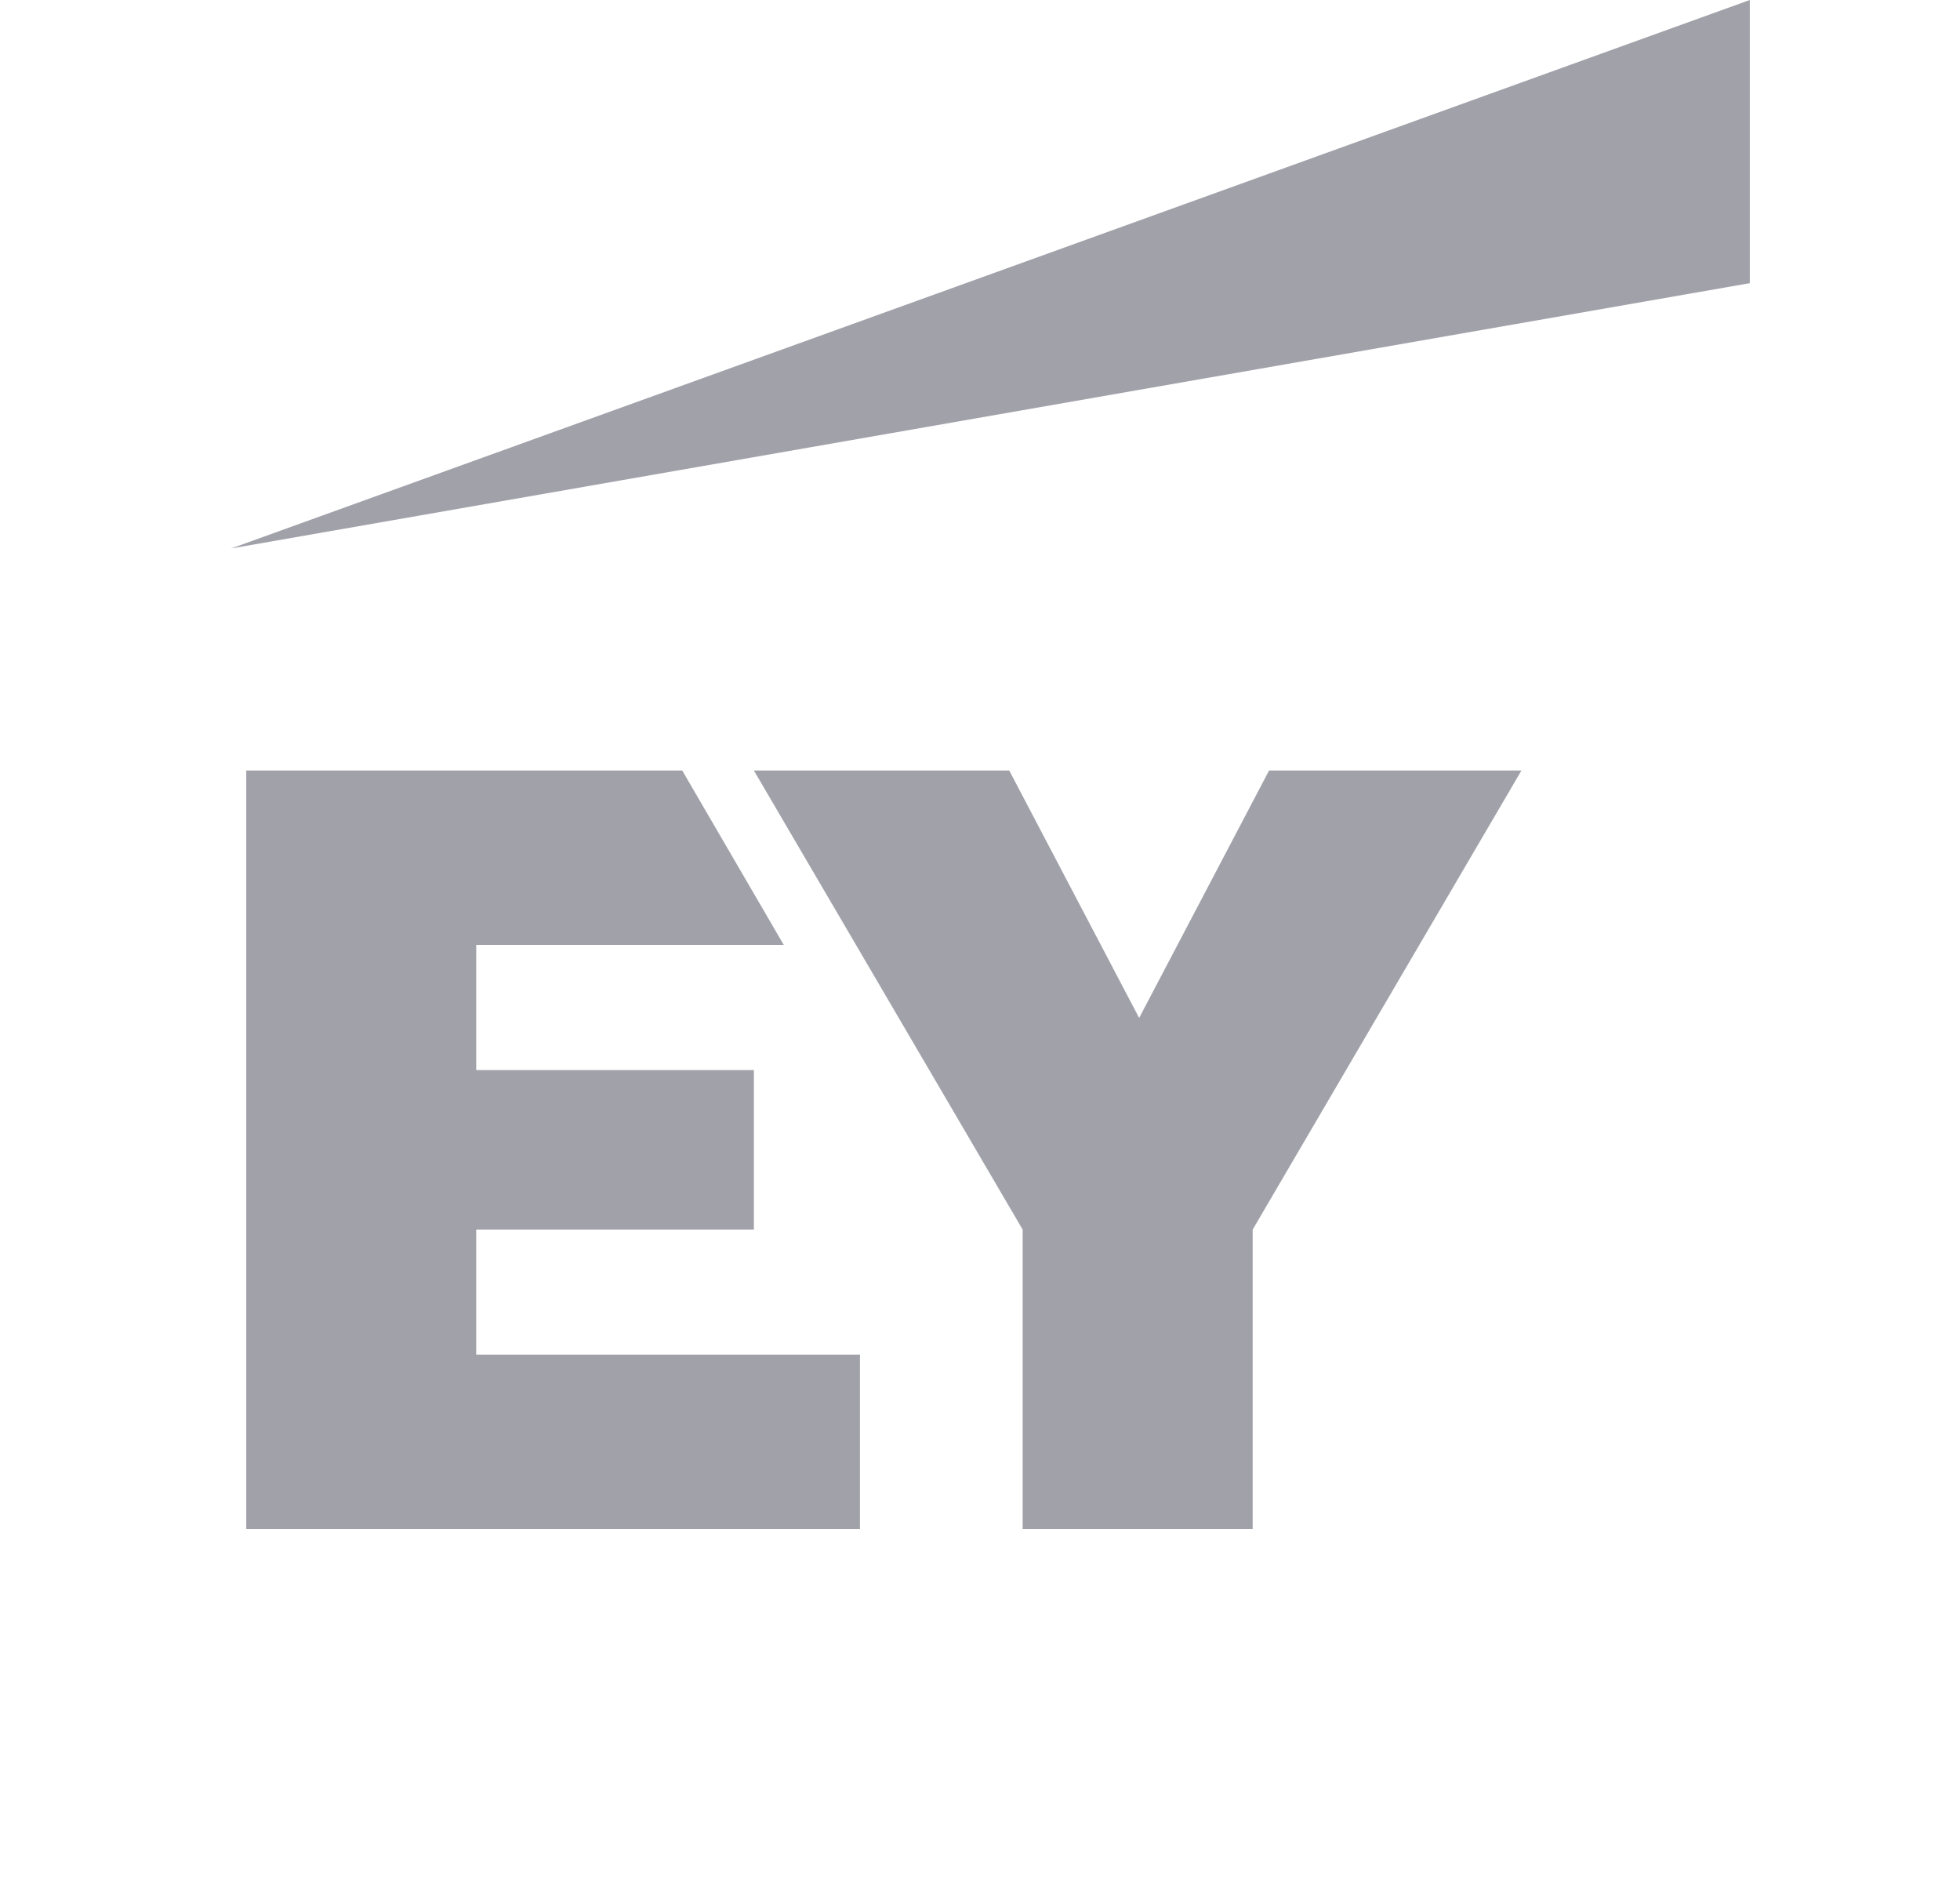
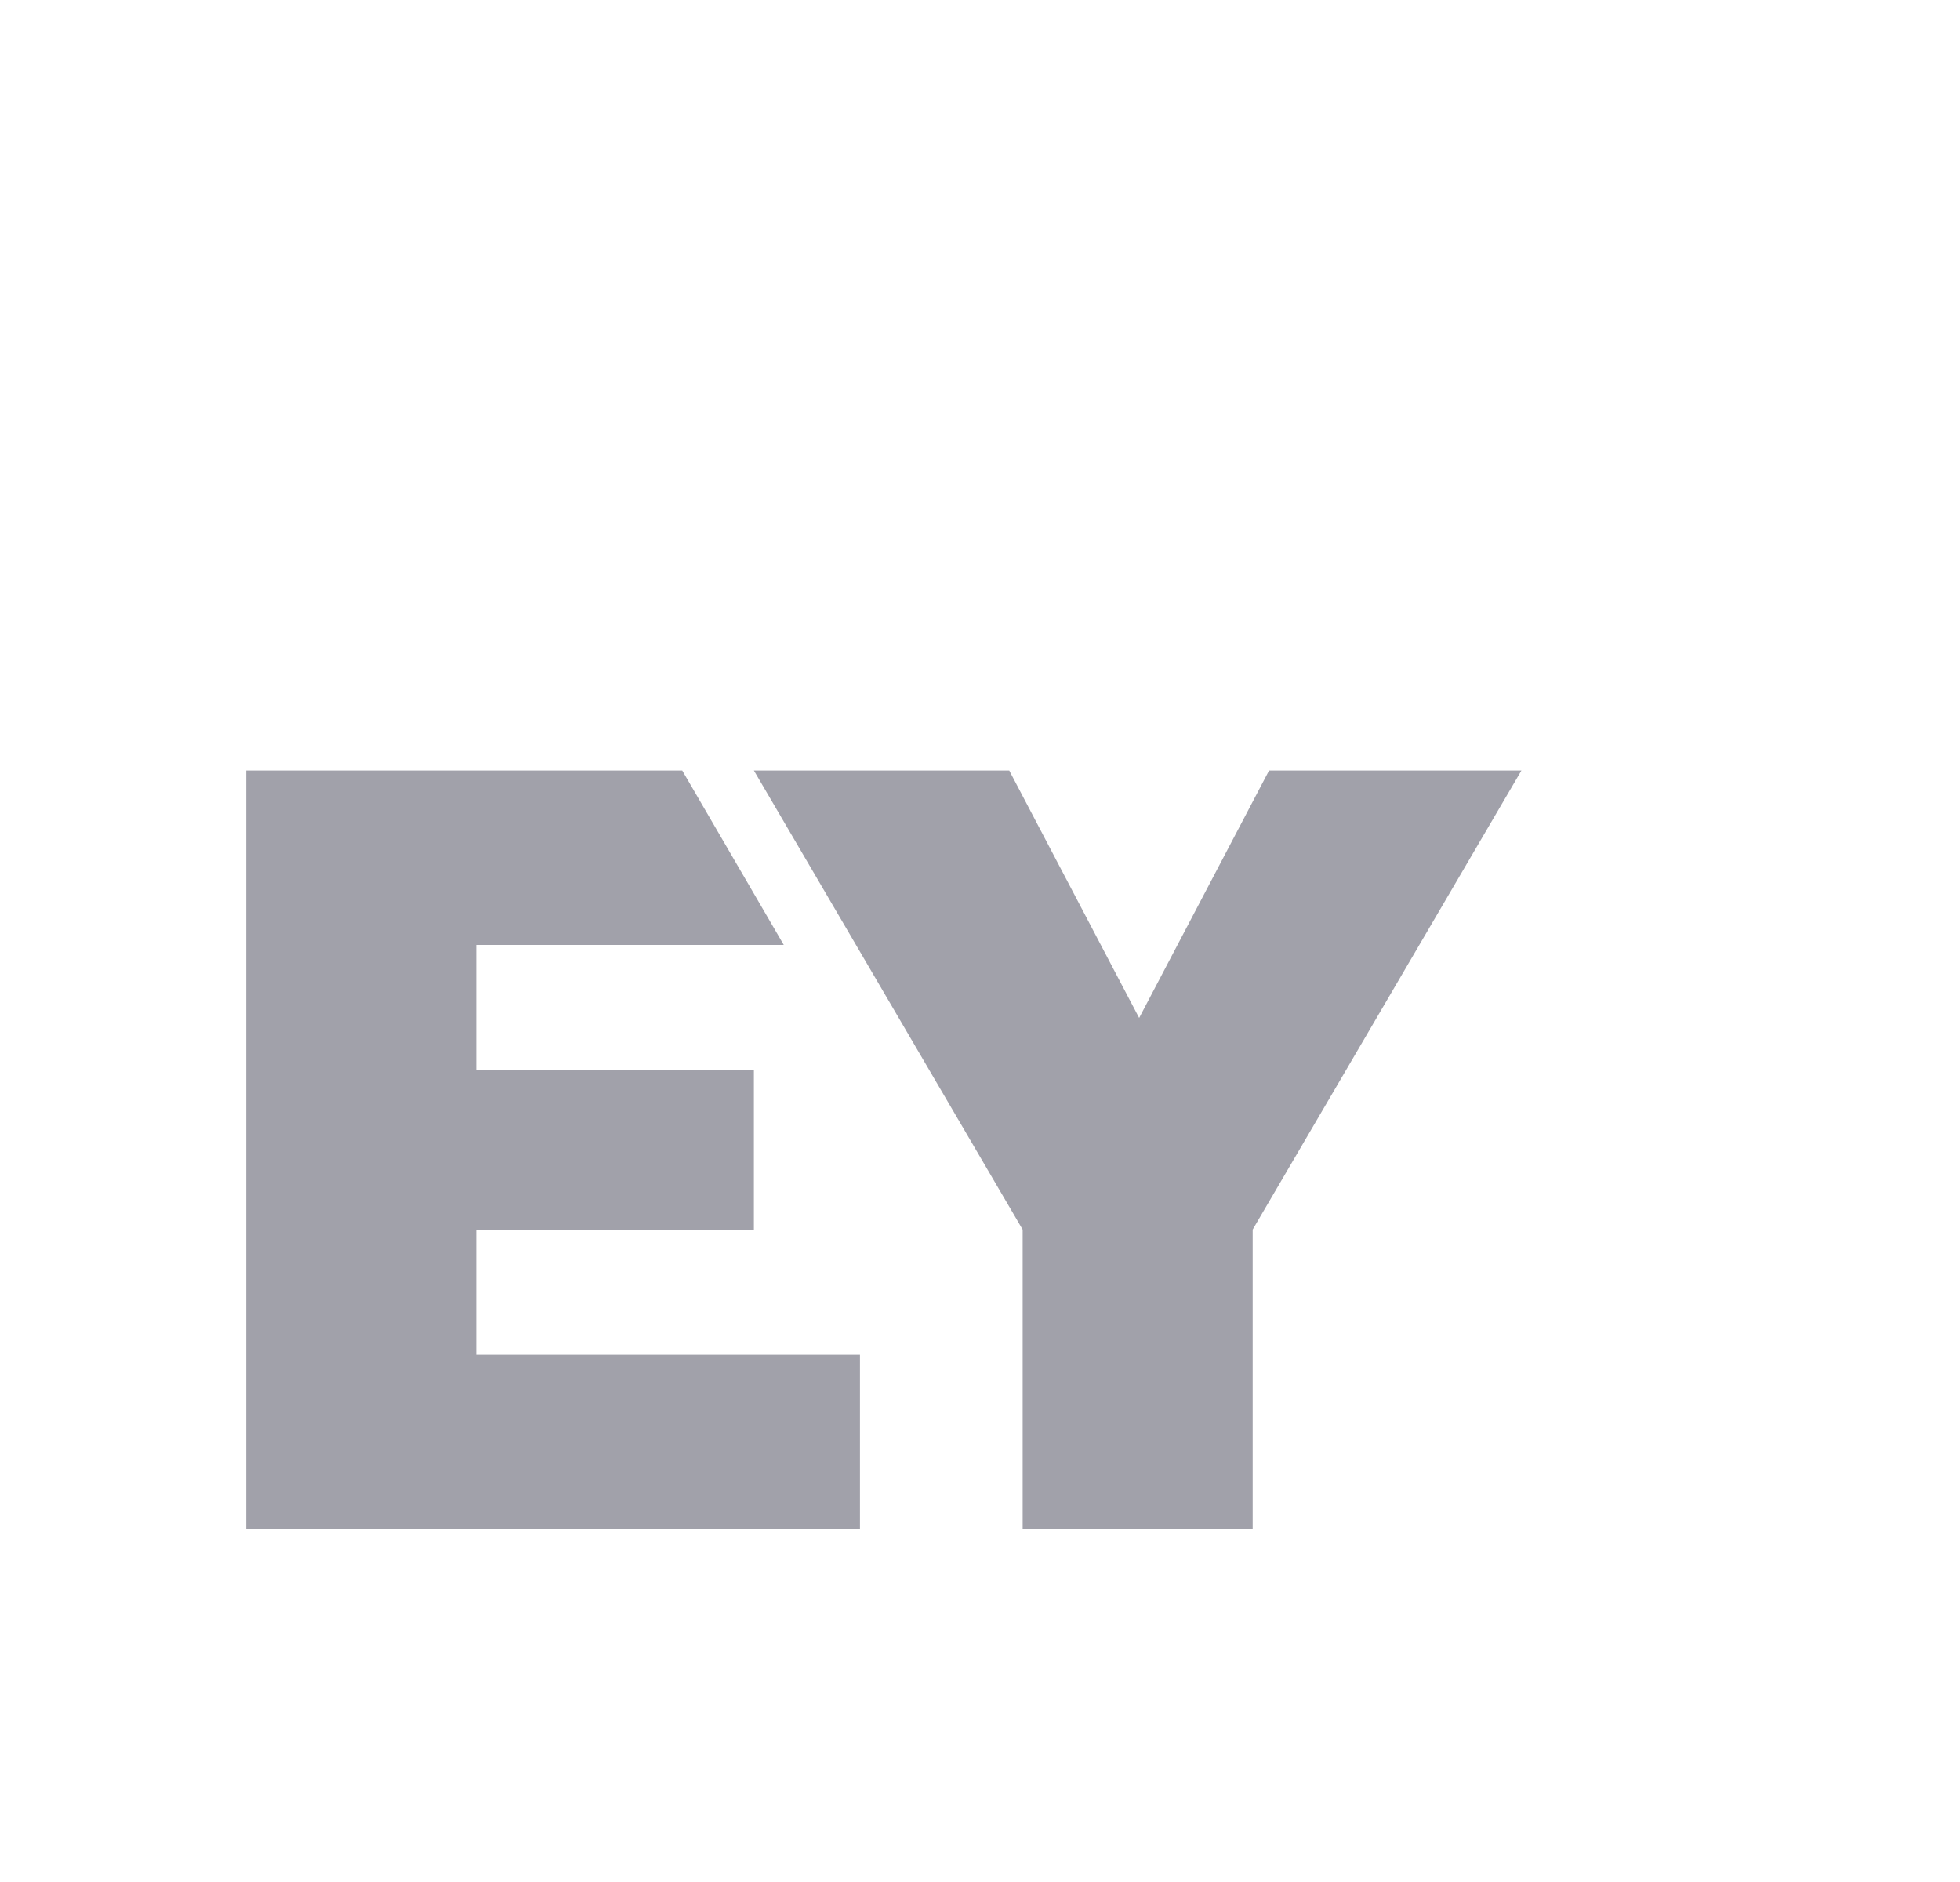
<svg xmlns="http://www.w3.org/2000/svg" width="25" height="24" viewBox="0 0 25 24" fill="none">
  <path fill-rule="evenodd" clip-rule="evenodd" d="M6.074 17.276H10.969V19.5H3.141V9.826H8.702L9.997 12.05H6.074V13.646H9.616V15.68H6.074V17.276ZM16.187 9.826L14.53 12.981L12.873 9.826H9.616L13.044 15.68V19.5H15.978V15.68L19.406 9.826H16.187Z" fill="#A1A1AA" />
-   <path fill-rule="evenodd" clip-rule="evenodd" d="M22.319 0L2.949 6.994L22.319 3.611V0Z" fill="#A1A1AA" />
</svg>